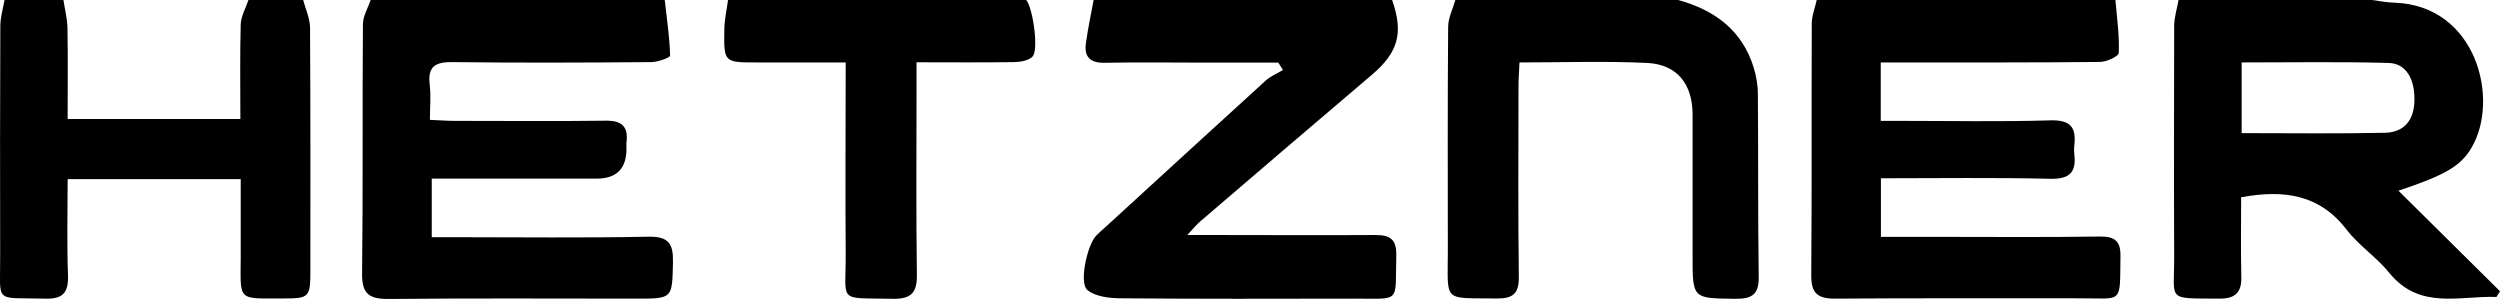
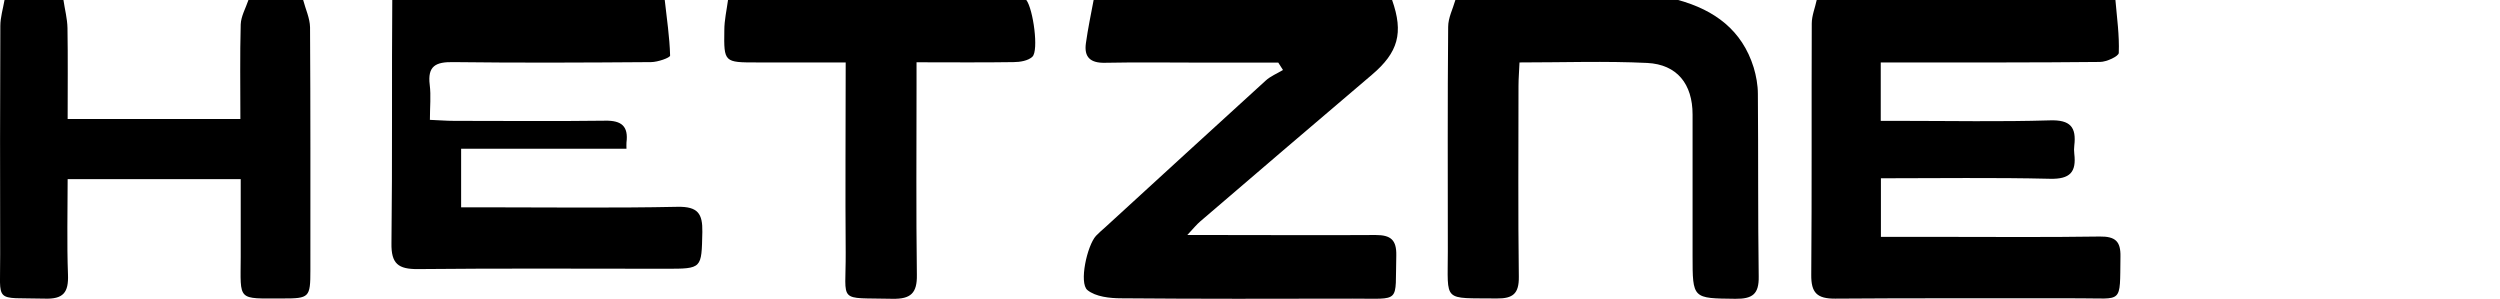
<svg xmlns="http://www.w3.org/2000/svg" id="b" width="148.93" height="17.81" viewBox="0 0 148.93 17.81">
  <g id="c">
-     <path d="M39.6,0c.12,1.1.29,2.2.32,3.31,0,.13-.74.39-1.14.39-3.92.03-7.84.05-11.76,0-1.07-.02-1.56.23-1.42,1.36.08.64.01,1.3.01,2.08.55.02.99.06,1.43.06,3,0,6.01.03,9.01-.01,1-.02,1.39.35,1.27,1.3-.01.12,0,.25,0,.37q0,1.77-1.75,1.78c-3.25,0-6.5,0-9.85,0v3.49c.5,0,.95,0,1.39,0,3.84,0,7.67.05,11.51-.03,1.21-.02,1.49.41,1.47,1.5-.05,2.19,0,2.19-2.18,2.19-4.92,0-9.84-.03-14.76.02-1.18.01-1.6-.32-1.58-1.54.06-4.94.01-9.89.05-14.83,0-.48.3-.96.46-1.44C27.91,0,33.75,0,39.6,0Z" />
+     <path d="M39.6,0c.12,1.1.29,2.2.32,3.31,0,.13-.74.39-1.14.39-3.92.03-7.84.05-11.76,0-1.07-.02-1.56.23-1.42,1.36.08.64.01,1.3.01,2.08.55.02.99.06,1.43.06,3,0,6.01.03,9.01-.01,1-.02,1.39.35,1.27,1.3-.01.12,0,.25,0,.37c-3.25,0-6.5,0-9.85,0v3.49c.5,0,.95,0,1.39,0,3.84,0,7.67.05,11.51-.03,1.21-.02,1.49.41,1.47,1.5-.05,2.19,0,2.19-2.18,2.19-4.92,0-9.84-.03-14.76.02-1.18.01-1.6-.32-1.58-1.54.06-4.94.01-9.89.05-14.83,0-.48.3-.96.46-1.44C27.91,0,33.75,0,39.6,0Z" />
    <path d="M126.02,0c.09,1.05.24,2.1.2,3.15,0,.2-.73.54-1.12.54-3.88.04-7.76.03-11.64.03-.45,0-.9,0-1.42,0v3.48c.39,0,.79,0,1.19,0,2.96,0,5.93.06,8.89-.03,1.22-.04,1.58.41,1.45,1.5-.02.16-.02.33,0,.49.13,1.09-.25,1.52-1.45,1.49-3.33-.08-6.66-.03-10.07-.03v3.49c1.17,0,2.29,0,3.4,0,3.21,0,6.43.03,9.64-.02.93-.01,1.25.29,1.23,1.2-.04,2.88.17,2.47-2.46,2.48-4.84.01-9.68-.02-14.52.02-1.1.01-1.45-.35-1.44-1.42.04-4.99.01-9.98.03-14.97,0-.47.2-.94.3-1.42,5.93,0,11.86,0,17.78,0Z" />
-     <path d="M141.3,0c.45.06.9.15,1.35.16,4.87.17,6.28,5.74,4.59,8.63-.64,1.1-1.57,1.64-4.36,2.57,2.06,2.04,4.05,4.01,6.05,5.99-.07.11-.14.23-.21.34-2.21-.08-4.58.79-6.39-1.44-.75-.93-1.81-1.62-2.53-2.56-1.61-2.1-3.72-2.41-6.29-1.94,0,1.54-.03,3.13.01,4.72.03.97-.37,1.33-1.33,1.32-3.17-.03-2.66.19-2.67-2.51-.02-4.58-.01-9.15,0-13.73,0-.52.17-1.03.26-1.55,3.84,0,7.68,0,11.52,0ZM133.54,7.93c2.94,0,5.73.04,8.53-.02,1.11-.02,1.72-.71,1.76-1.85.05-1.31-.47-2.28-1.53-2.31-2.9-.08-5.81-.03-8.76-.03v4.21Z" />
    <path d="M82.93,0c.69,1.96.37,3.12-1.21,4.46-3.41,2.9-6.82,5.81-10.22,8.73-.21.18-.38.39-.77.81.7,0,1.14,0,1.59,0,3.21,0,6.42.02,9.63,0,.9,0,1.25.29,1.23,1.22-.08,2.9.34,2.56-2.61,2.57-4.59.01-9.18.02-13.76-.02-.69,0-1.54-.09-2.03-.49-.51-.42-.02-2.65.51-3.23.17-.18.36-.34.55-.51,3.18-2.91,6.36-5.83,9.55-8.73.29-.27.69-.43,1.04-.64-.09-.15-.19-.29-.28-.44-1.52,0-3.04,0-4.56,0-1.92,0-3.84-.03-5.76.01-.87.02-1.26-.33-1.14-1.17.12-.86.3-1.72.46-2.57,5.93,0,11.86,0,17.78,0Z" />
    <path d="M18.06,0c.14.54.4,1.08.41,1.63.03,4.82.02,9.64.02,14.46,0,1.64-.06,1.69-1.66,1.69-2.72,0-2.5.18-2.49-2.47,0-1.52,0-3.04,0-4.64H4.03c0,1.93-.05,3.81.02,5.69.04,1.06-.27,1.47-1.4,1.43C-.42,17.71.03,18.14.01,15.15,0,10.62,0,6.08.02,1.55.02,1.03.18.52.27,0h3.51c.08.56.23,1.11.24,1.67.03,1.8.01,3.59.01,5.42h10.29c0-1.94-.03-3.79.02-5.64C14.36.96,14.64.48,14.8,0c1.09,0,2.17,0,3.26,0Z" />
    <path d="M99.97,0c2.18.6,3.81,1.8,4.5,4.02.15.5.25,1.05.25,1.57.03,3.63,0,7.26.05,10.88.02,1.05-.37,1.34-1.39,1.33-2.55-.03-2.55.01-2.55-2.57,0-2.8,0-5.61,0-8.41,0-1.81-.92-2.98-2.7-3.07-2.49-.12-4.99-.03-7.61-.03-.02.52-.06.96-.06,1.4,0,3.79-.03,7.59.02,11.38.01.99-.35,1.29-1.31,1.28-3.26-.04-2.92.27-2.92-2.82,0-4.45-.02-8.91.02-13.36,0-.54.28-1.07.43-1.6,4.43,0,8.85,0,13.28,0Z" />
    <path d="M61.14,0c.41.54.75,3.02.36,3.38-.25.24-.74.32-1.12.32-1.87.03-3.74.01-5.78.01,0,.54,0,.98,0,1.41,0,3.75-.03,7.5.02,11.25.02,1.09-.36,1.45-1.45,1.43-3.33-.08-2.77.32-2.79-2.75-.03-3.7,0-7.41,0-11.33-1.81,0-3.54,0-5.27,0-1.97,0-1.99,0-1.96-1.92,0-.6.14-1.2.22-1.8,5.93,0,11.86,0,17.78,0Z" />
  </g>
</svg>